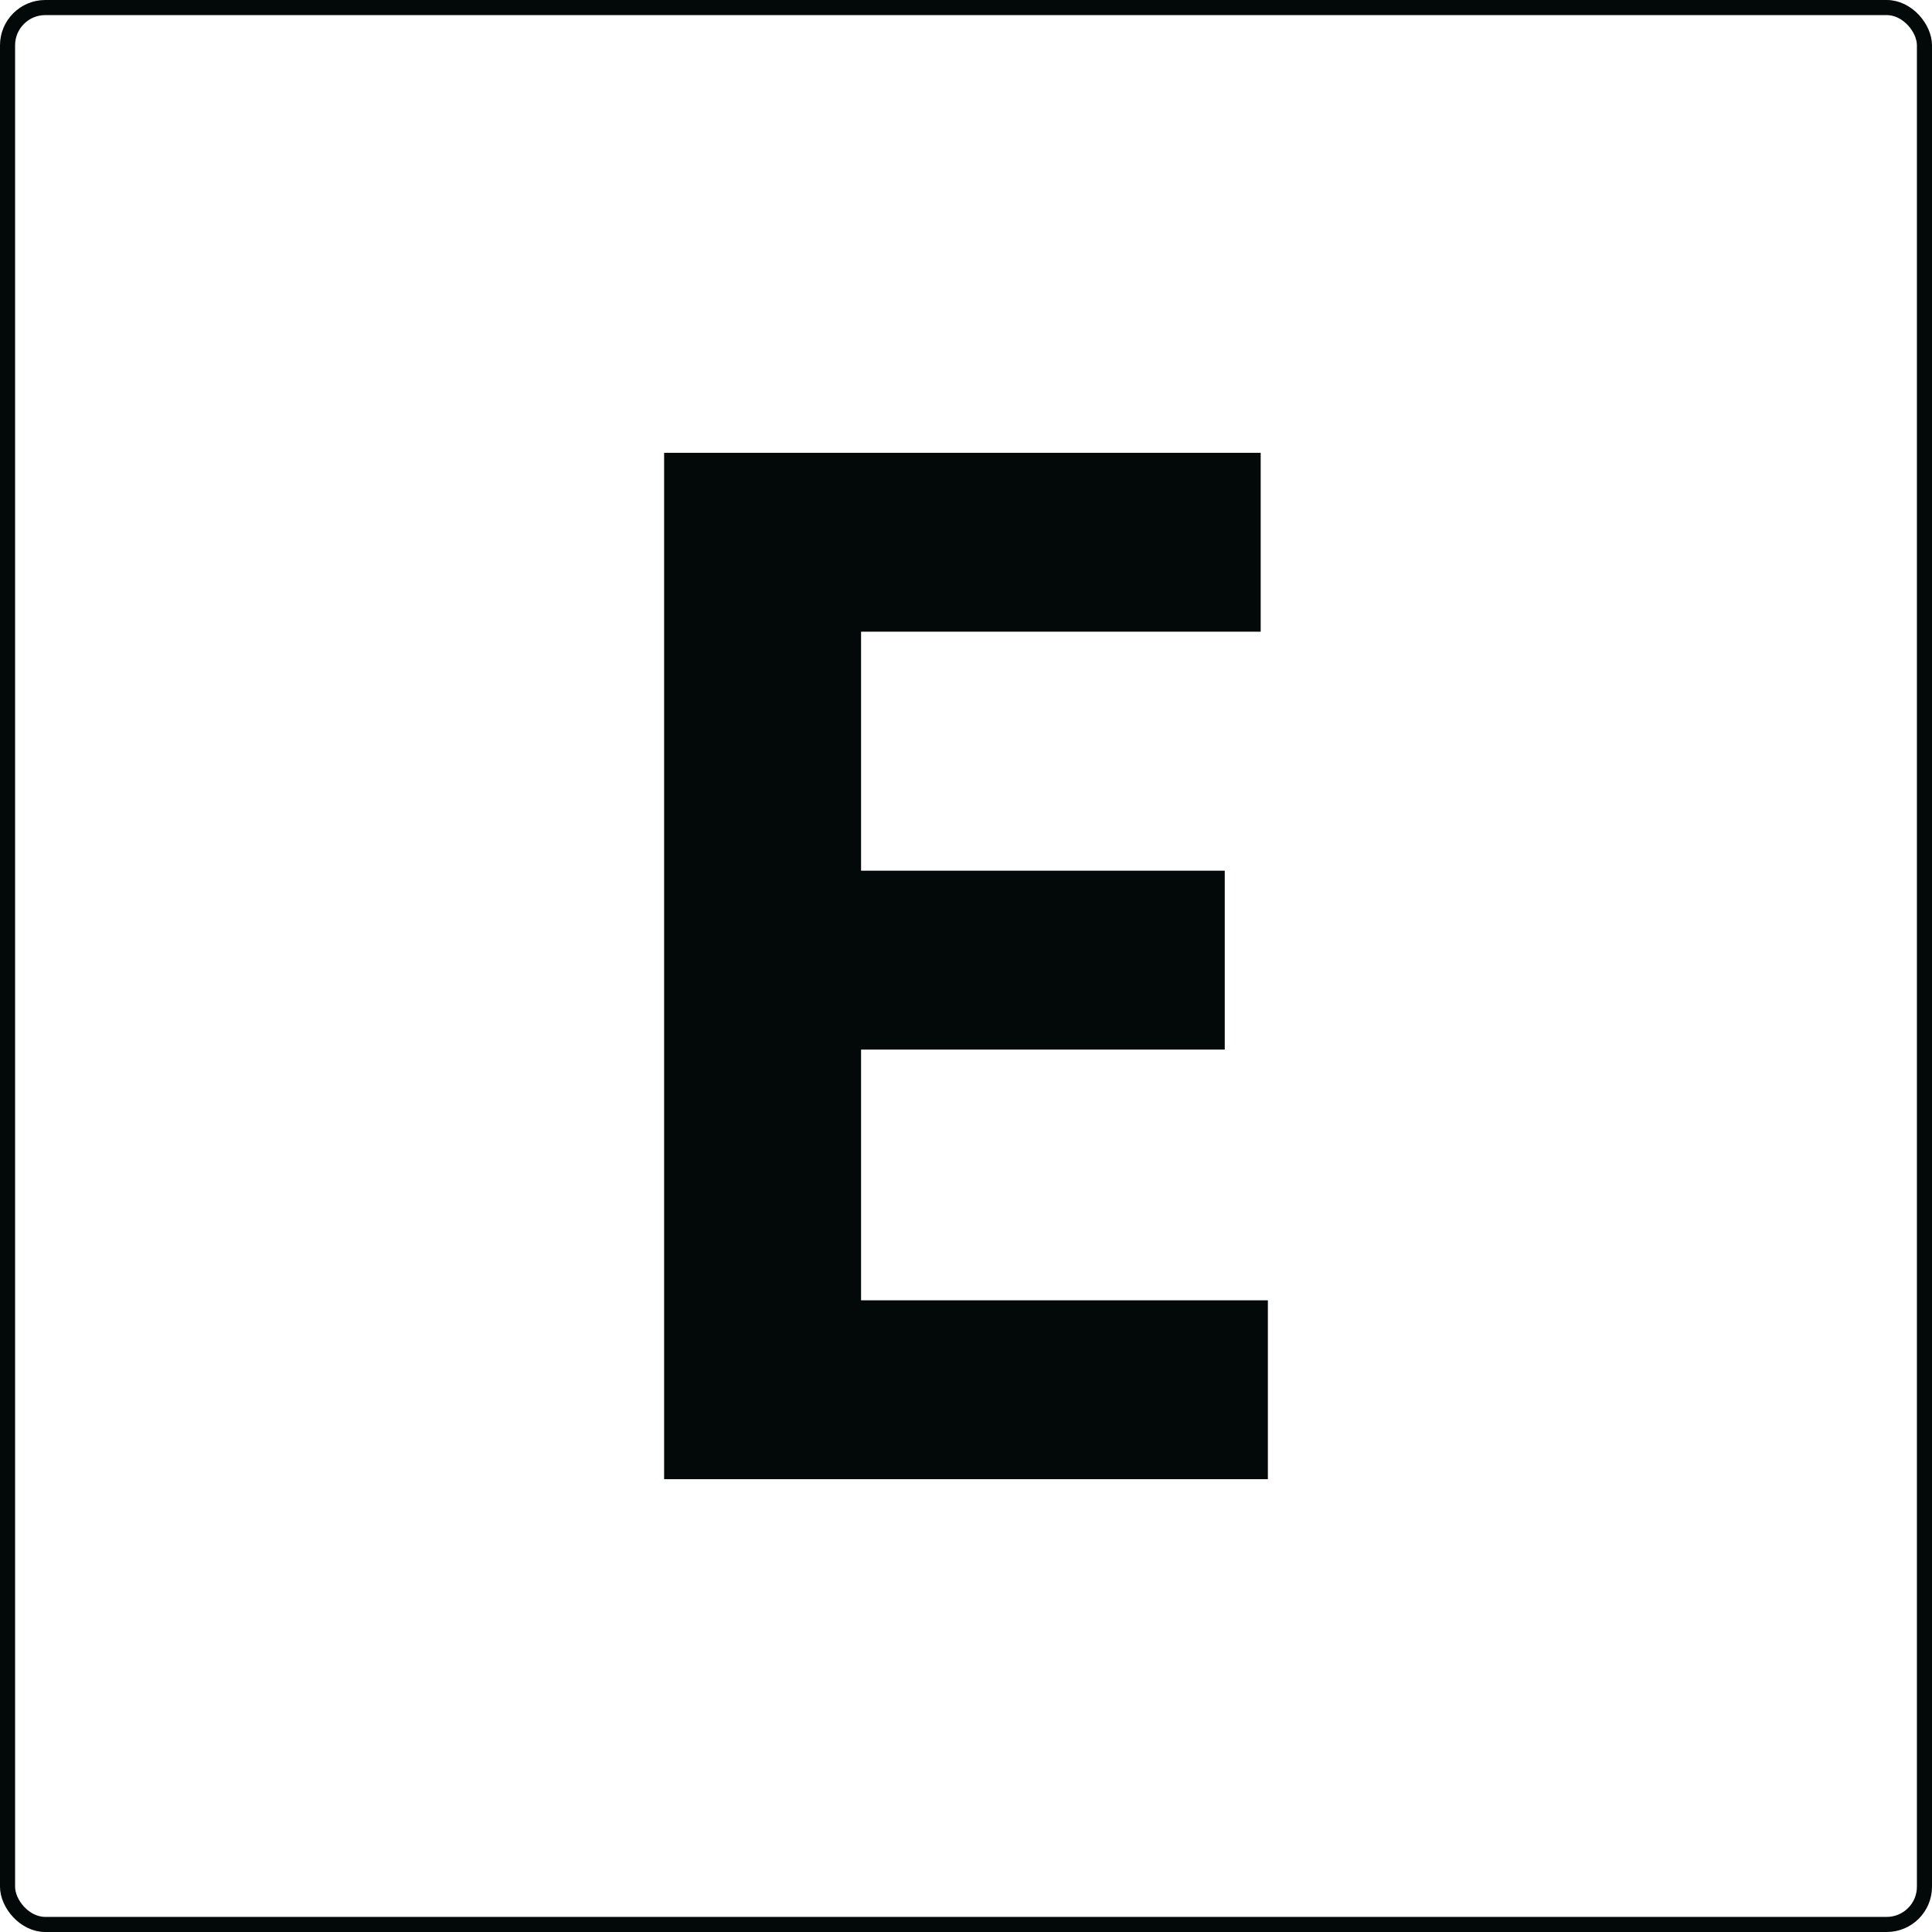
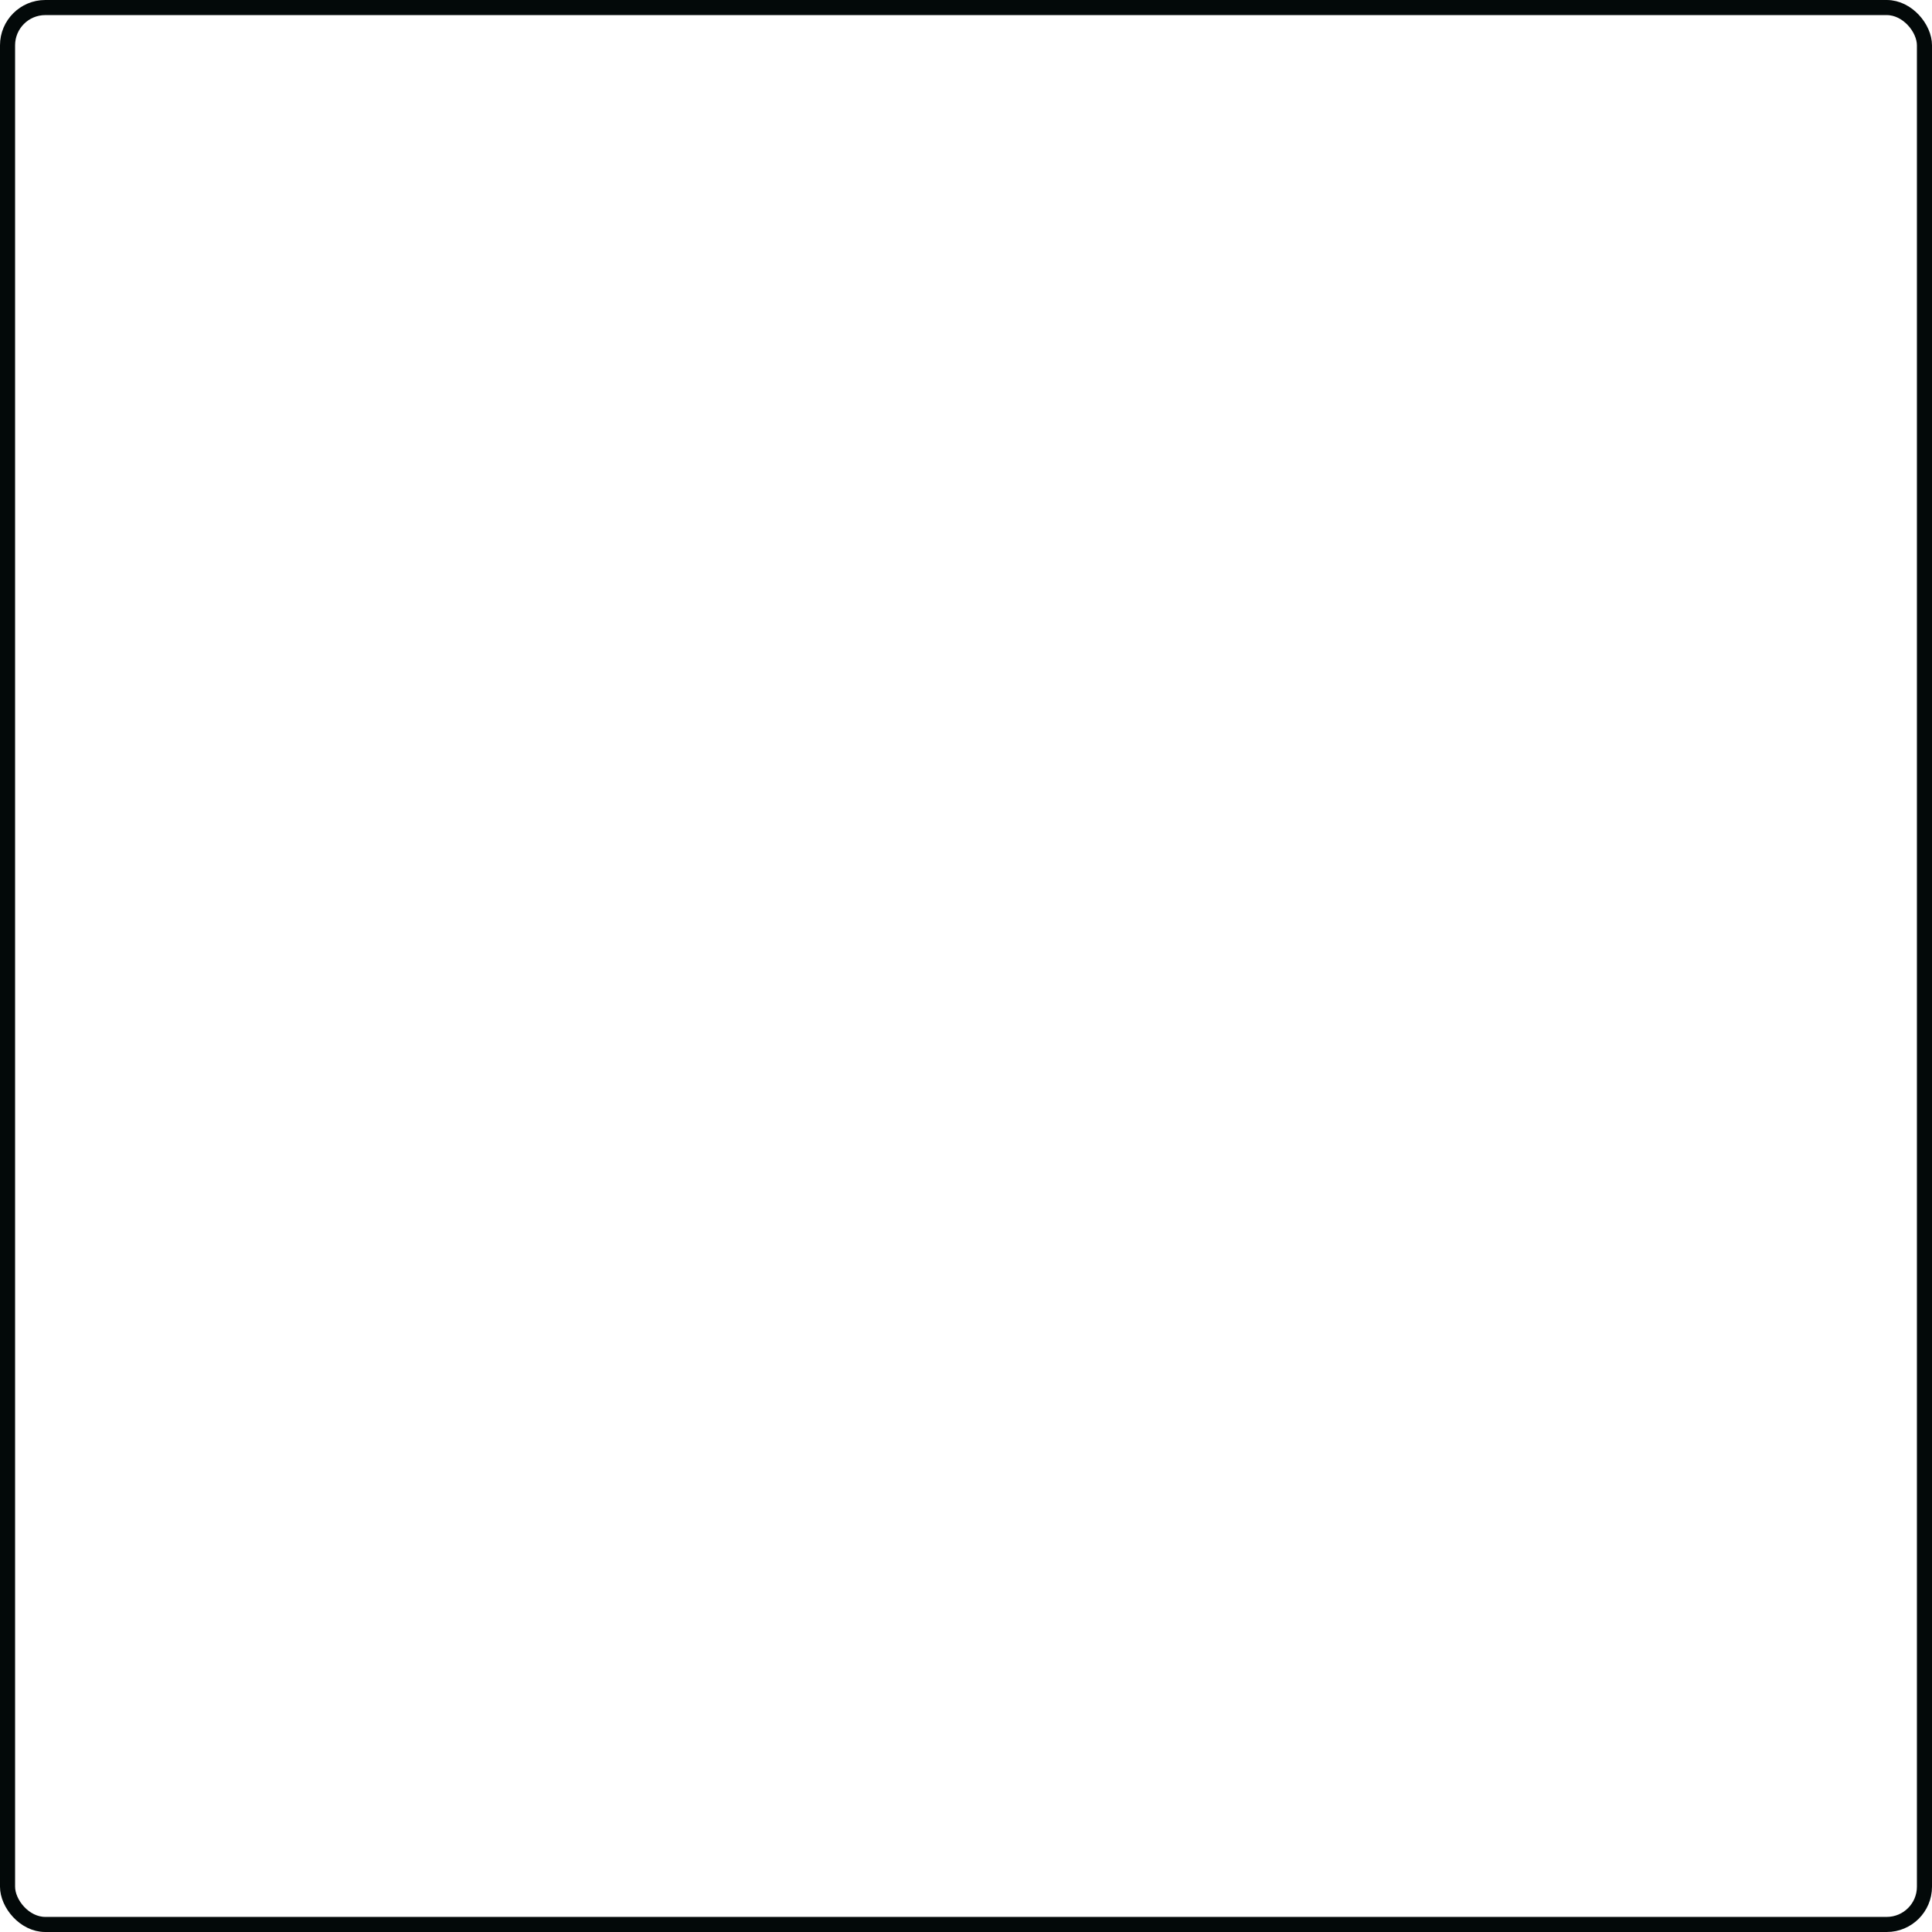
<svg xmlns="http://www.w3.org/2000/svg" width="128" height="128" viewBox="0 0 128 128" fill="none">
-   <path d="M44 30H83.524V41.851H57.048V57.686H81.143V69.537H57.048V86.149H84V98H44V30Z" fill="#030909" />
  <rect x="0.5" y="0.5" width="127" height="127" rx="2.5" stroke="#030909" />
</svg>